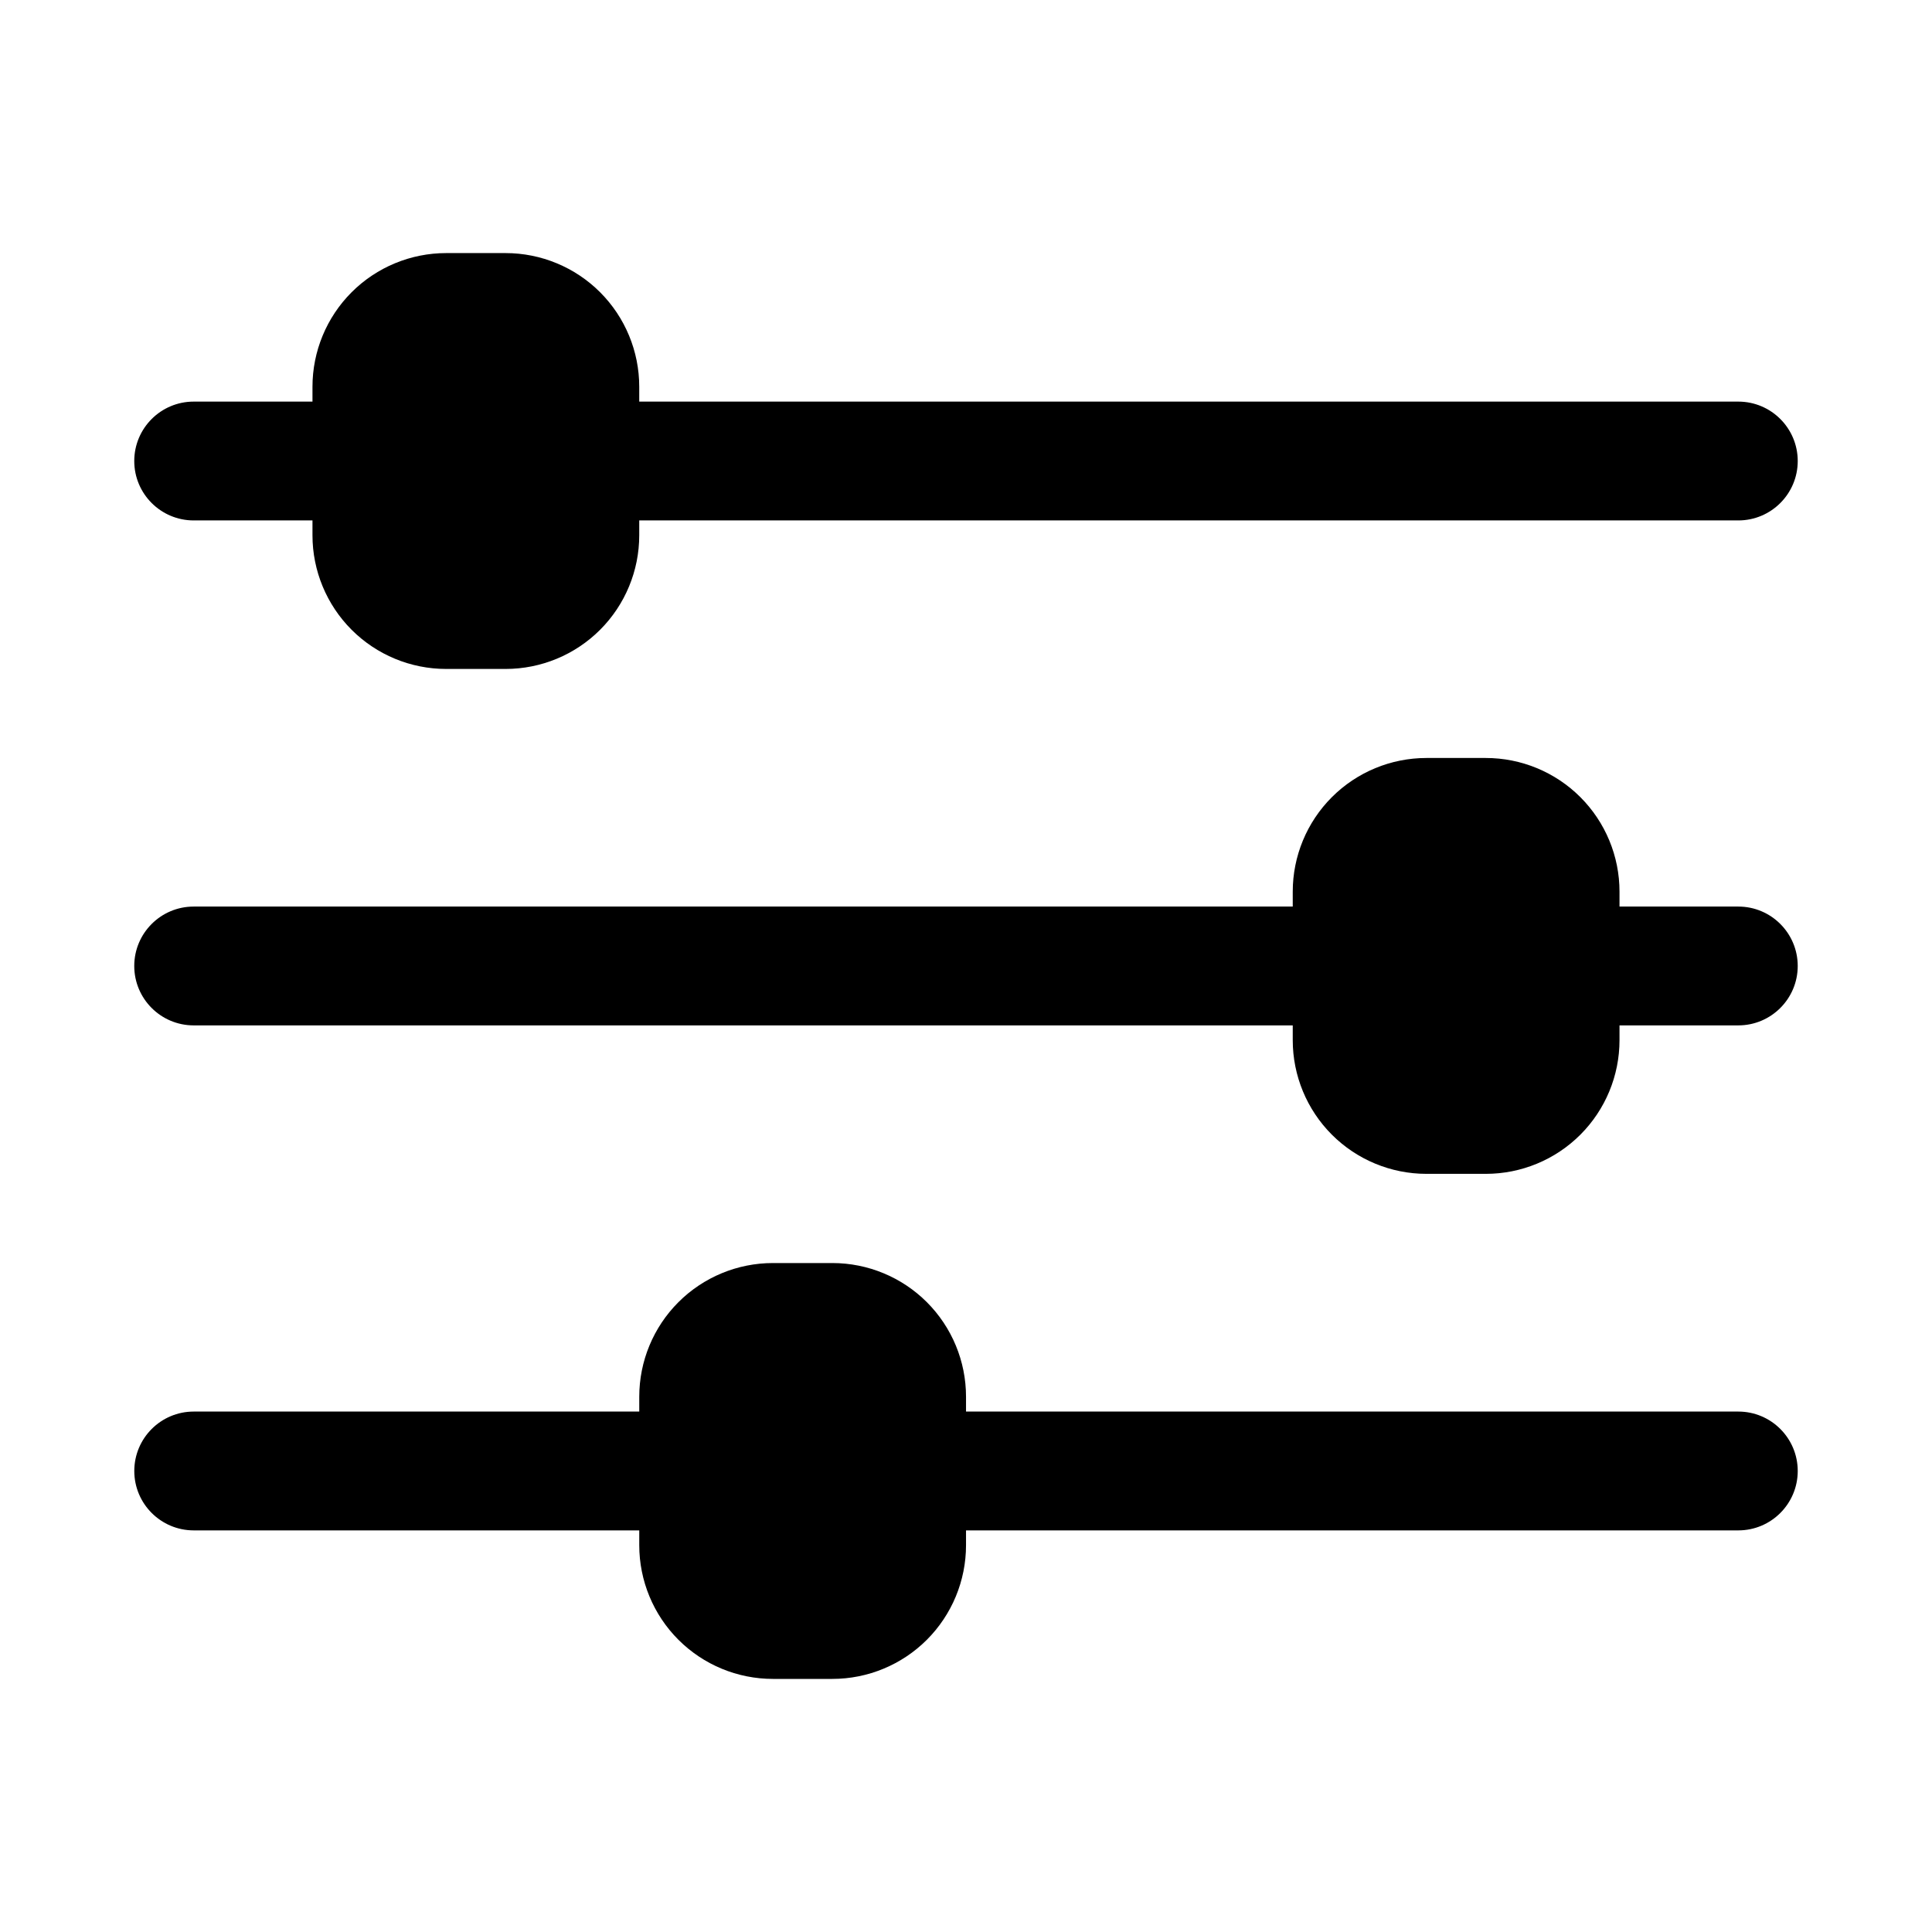
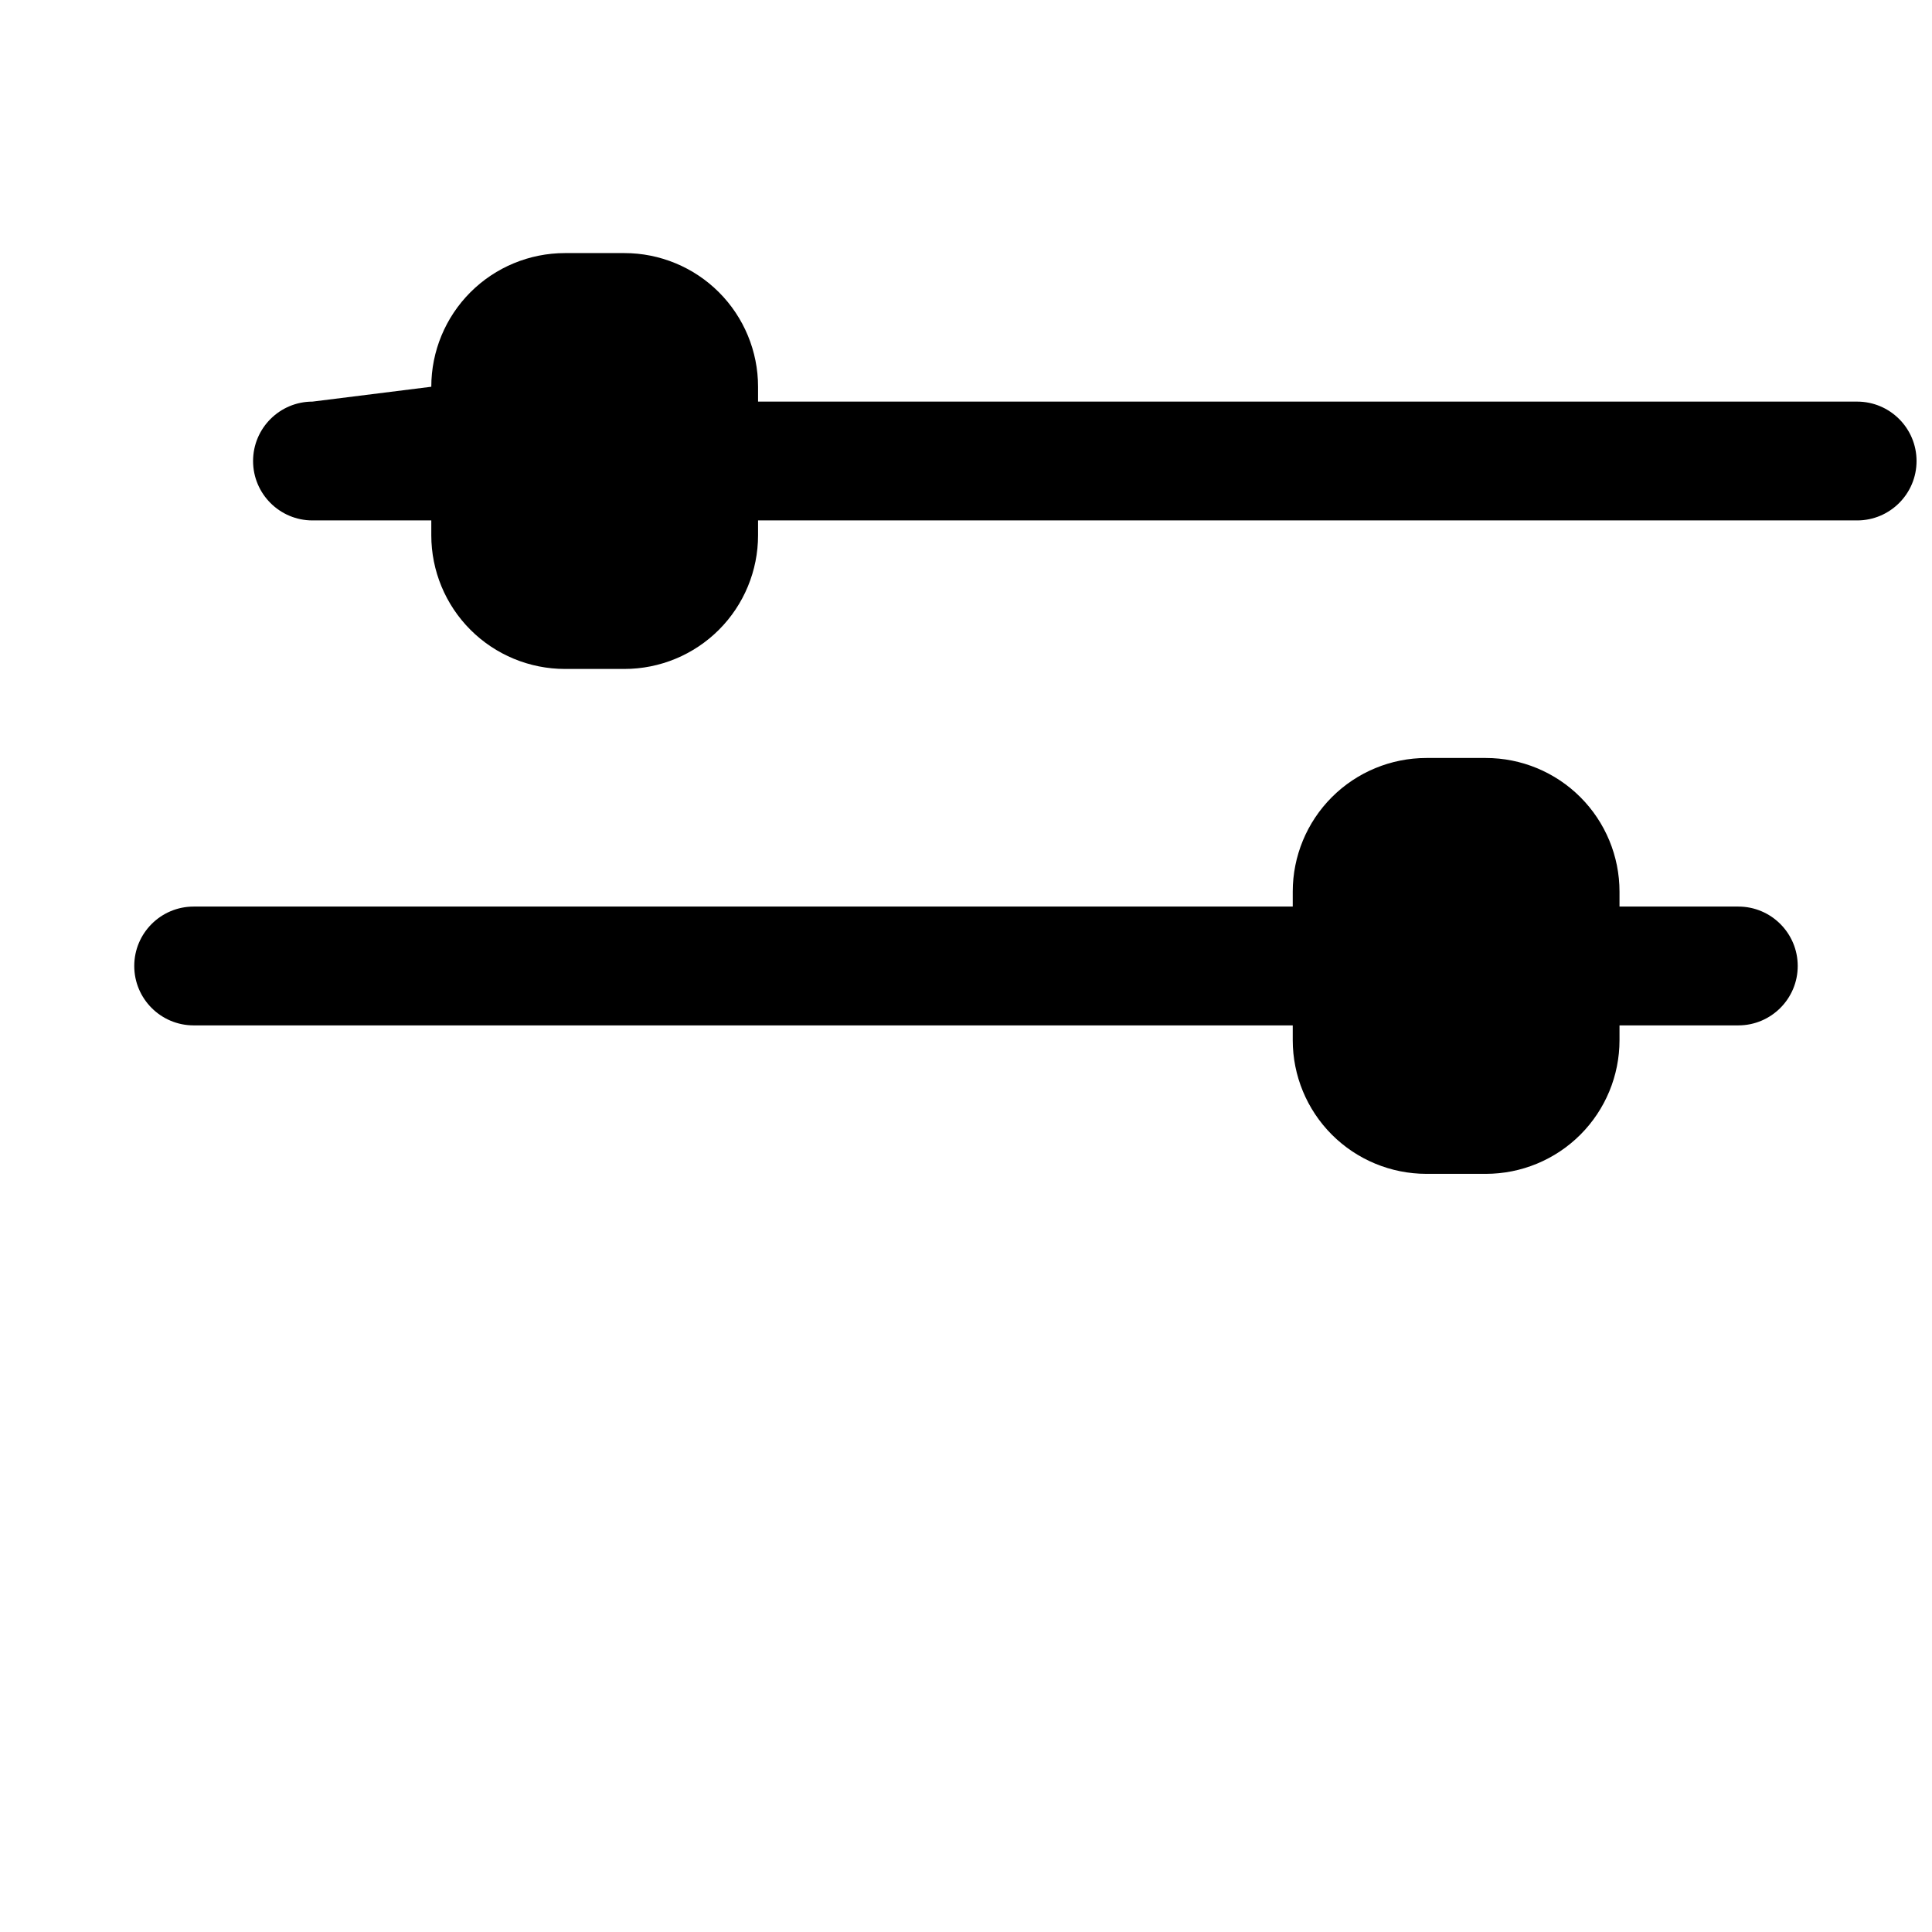
<svg xmlns="http://www.w3.org/2000/svg" fill="#000000" width="800px" height="800px" version="1.1" viewBox="144 144 512 512">
  <g fill-rule="evenodd">
-     <path d="m226.81 250.43h-31.488c-8.688 0-15.742 7.055-15.742 15.746 0 8.688 7.055 15.742 15.742 15.742h31.488v3.938c0 9.391 3.734 18.402 10.375 25.047 6.644 6.644 15.66 10.375 25.051 10.375h15.742c9.395 0 18.406-3.731 25.051-10.375 6.644-6.644 10.375-15.656 10.375-25.047v-3.938h291.27c8.691 0 15.742-7.055 15.742-15.742 0-8.691-7.051-15.746-15.742-15.746h-291.27v-3.938c0-9.391-3.731-18.402-10.375-25.047-6.644-6.644-15.656-10.375-25.051-10.375h-15.742c-9.391 0-18.406 3.731-25.051 10.375-6.641 6.644-10.375 15.656-10.375 25.047z" />
+     <path d="m226.81 250.43c-8.688 0-15.742 7.055-15.742 15.746 0 8.688 7.055 15.742 15.742 15.742h31.488v3.938c0 9.391 3.734 18.402 10.375 25.047 6.644 6.644 15.66 10.375 25.051 10.375h15.742c9.395 0 18.406-3.731 25.051-10.375 6.644-6.644 10.375-15.656 10.375-25.047v-3.938h291.27c8.691 0 15.742-7.055 15.742-15.742 0-8.691-7.051-15.746-15.742-15.746h-291.27v-3.938c0-9.391-3.731-18.402-10.375-25.047-6.644-6.644-15.656-10.375-25.051-10.375h-15.742c-9.391 0-18.406 3.731-25.051 10.375-6.641 6.644-10.375 15.656-10.375 25.047z" />
    <path d="m486.59 384.25h-291.27c-8.688 0-15.742 7.055-15.742 15.746 0 8.688 7.055 15.742 15.742 15.742h291.27v3.922c0 9.391 3.731 18.402 10.375 25.047 6.644 6.644 15.66 10.375 25.051 10.375h15.742c9.391 0 18.406-3.731 25.051-10.375 6.644-6.644 10.375-15.656 10.375-25.047v-3.922h31.488c8.691 0 15.742-7.055 15.742-15.742 0-8.691-7.051-15.746-15.742-15.746h-31.488v-3.953c0-9.398-3.731-18.402-10.375-25.047-6.644-6.644-15.66-10.375-25.051-10.375h-15.742c-9.391 0-18.406 3.731-25.051 10.375-6.644 6.644-10.375 15.648-10.375 25.047z" />
-     <path d="m313.41 518.08h-118.08c-8.688 0-15.742 7.055-15.742 15.746 0 8.688 7.055 15.742 15.742 15.742h118.08v3.938c0 9.391 3.731 18.402 10.375 25.047s15.656 10.375 25.051 10.375h15.742c9.391 0 18.406-3.731 25.051-10.375 6.641-6.644 10.375-15.656 10.375-25.047v-3.938h204.67c8.691 0 15.742-7.055 15.742-15.742 0-8.691-7.051-15.746-15.742-15.746h-204.67v-3.934c0-9.395-3.734-18.406-10.375-25.051-6.644-6.644-15.66-10.375-25.051-10.375h-15.742c-9.395 0-18.406 3.731-25.051 10.375s-10.375 15.656-10.375 25.051z" />
  </g>
</svg>